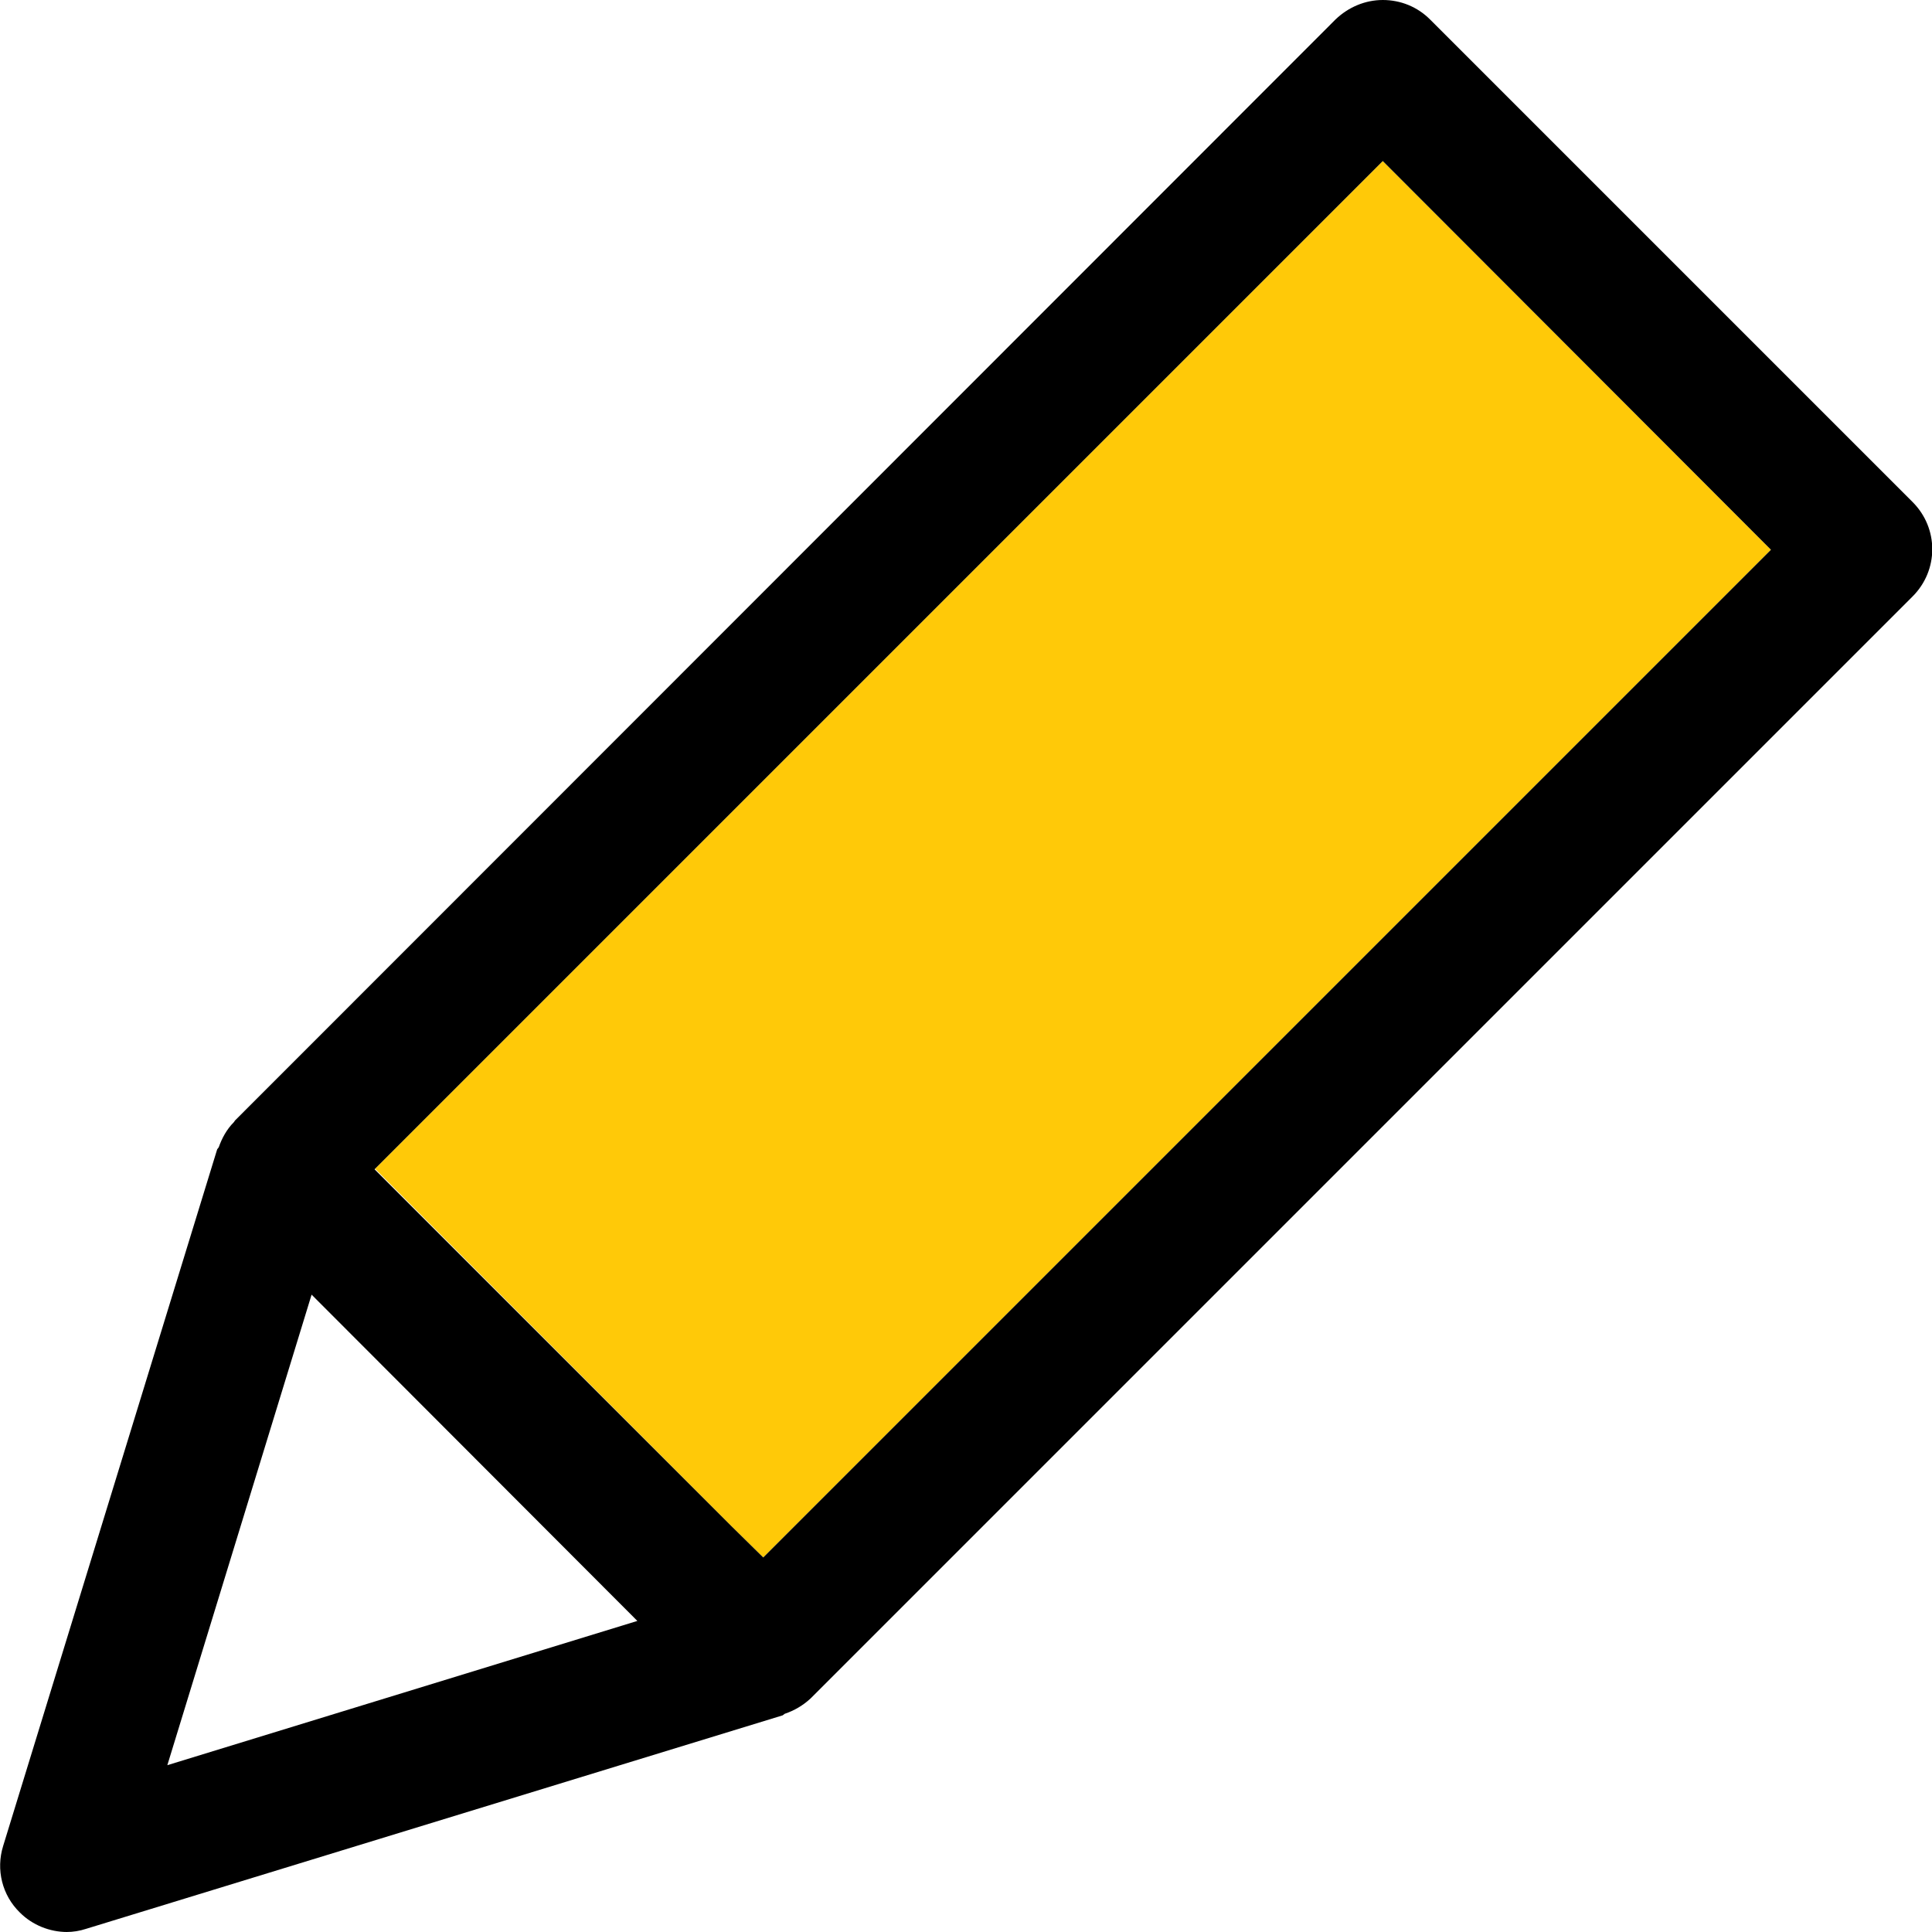
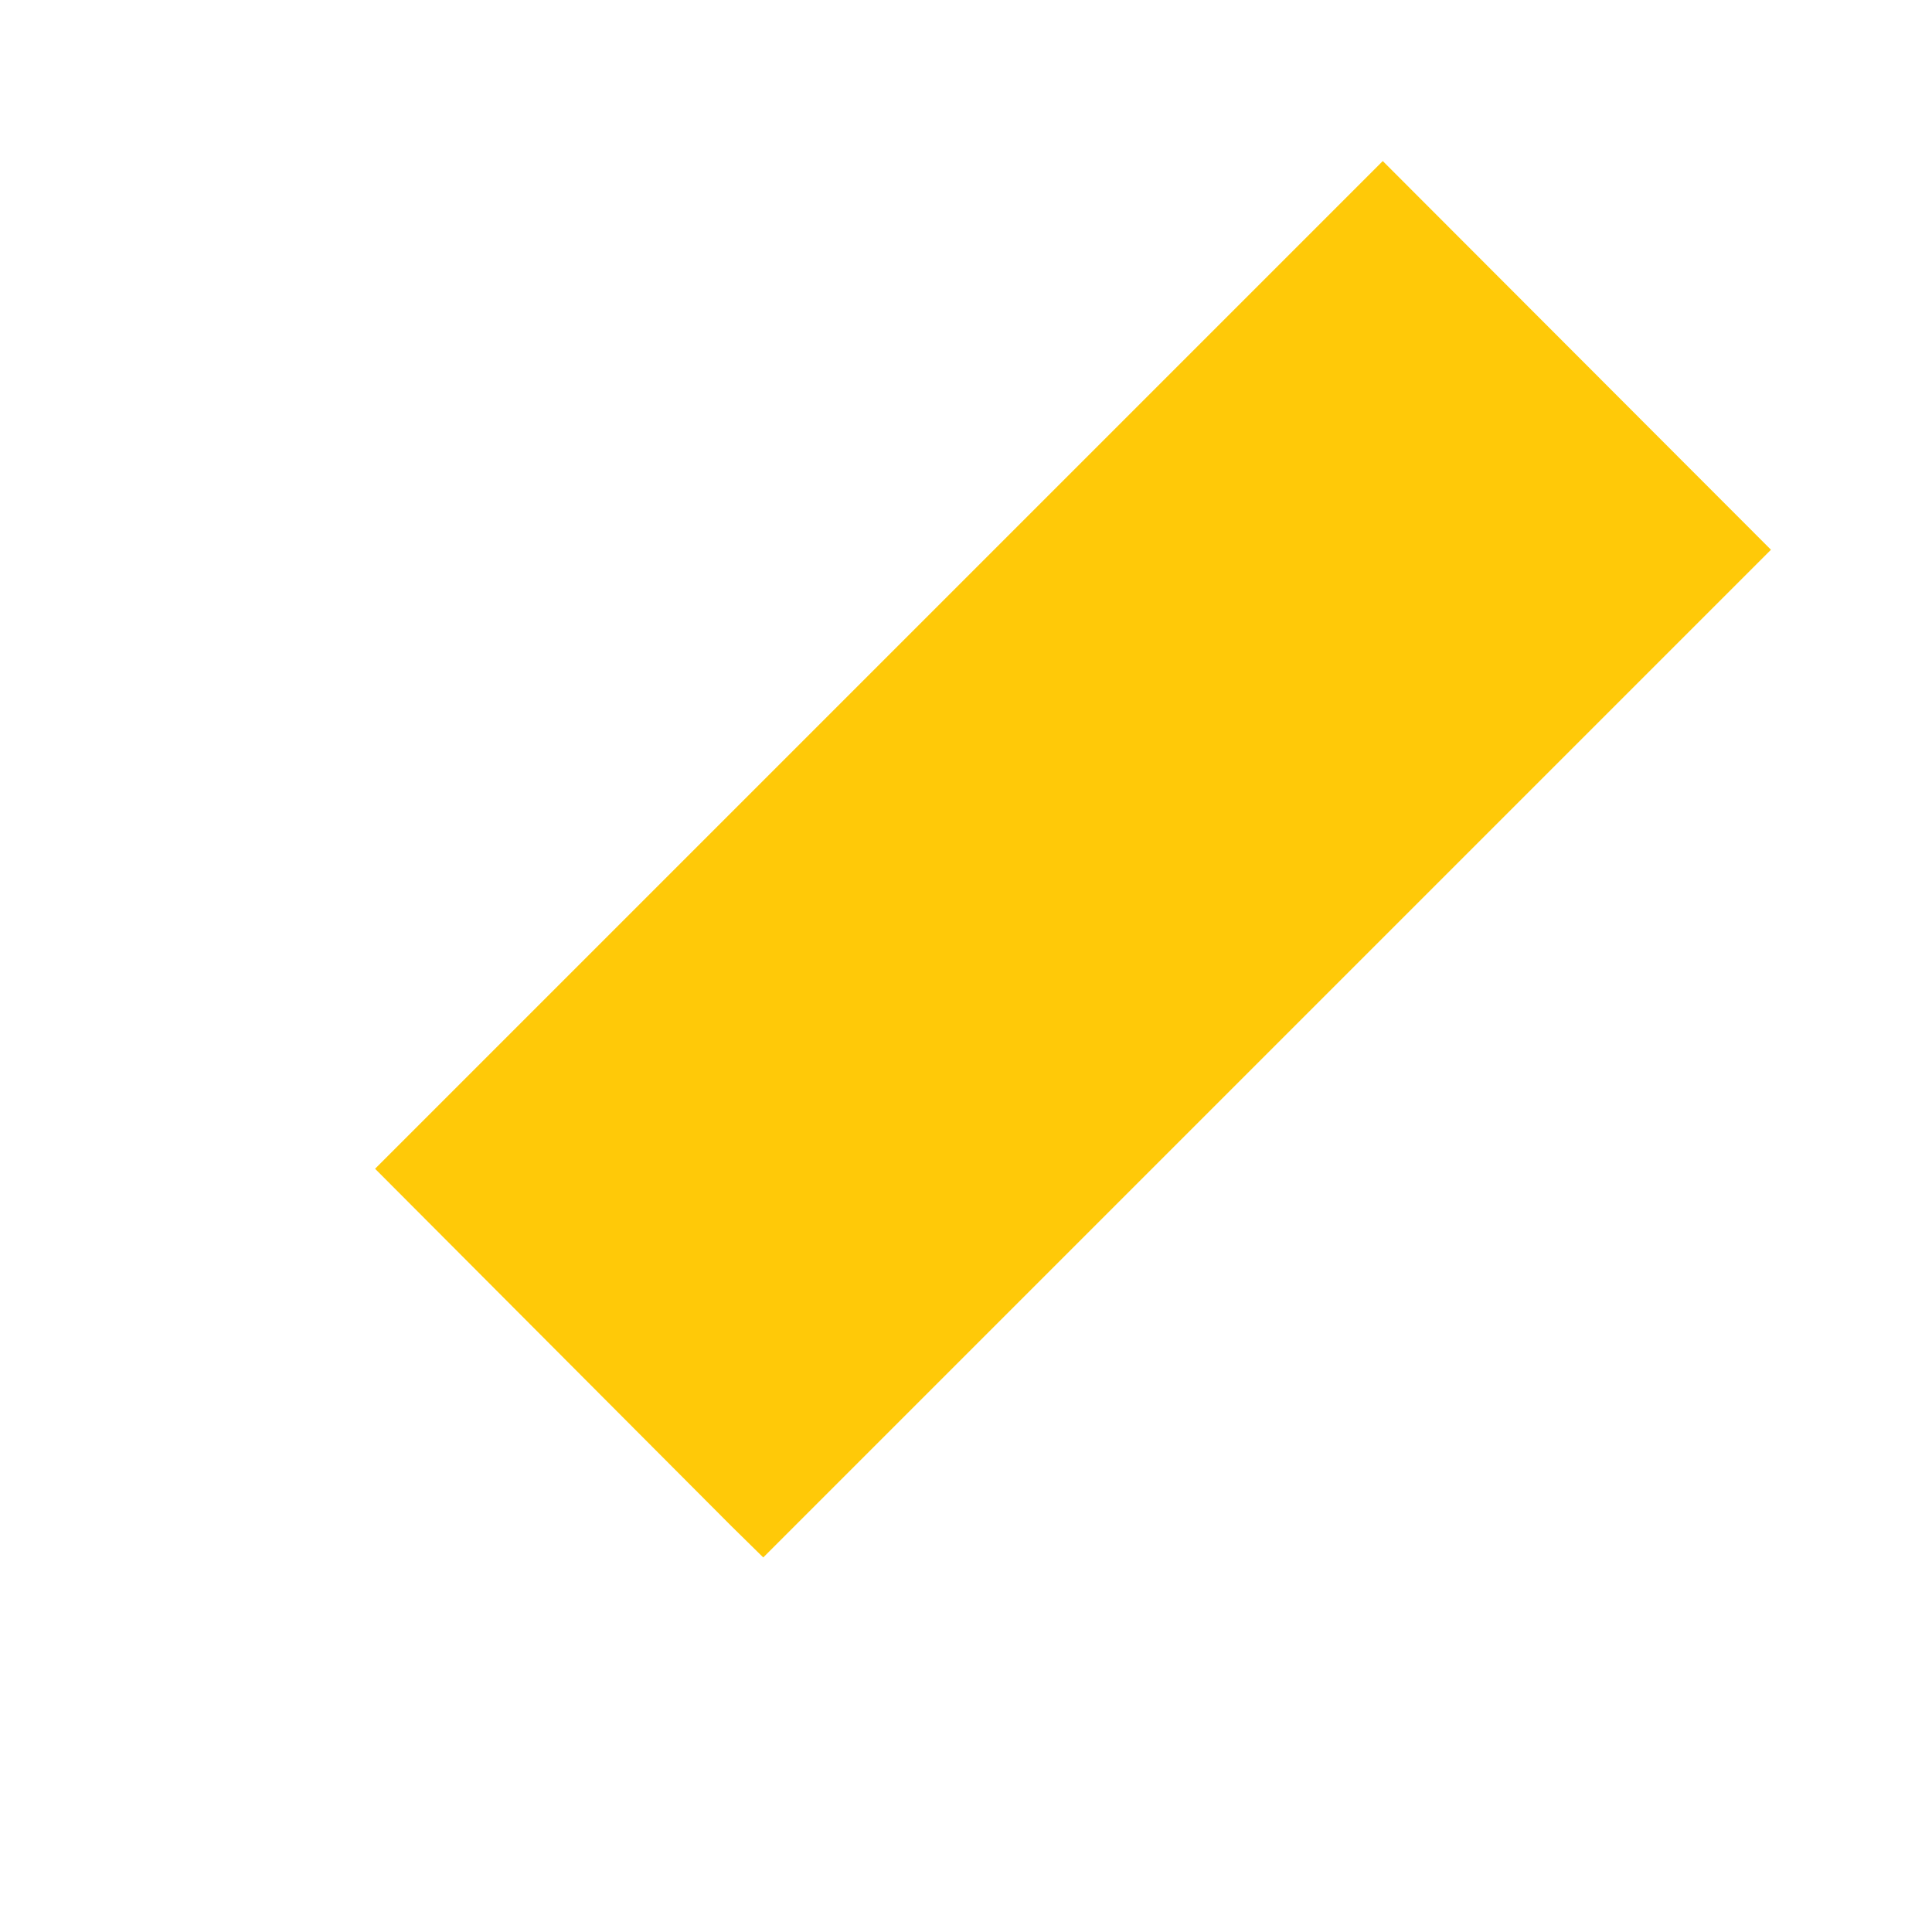
<svg xmlns="http://www.w3.org/2000/svg" id="_レイヤー_2" viewBox="0 0 36.83 36.83">
  <defs>
    <style>.cls-1{fill:#ffc908;}</style>
  </defs>
  <g id="PC">
    <polygon class="cls-1" points="14.55 29.69 33.76 10.48 26.36 3.07 7.15 22.28 13.94 29.09 14.55 29.69" />
-     <path d="M1.27,36.83c.12,0,.25-.02.37-.06l13.28-4.07.04-.03c.18-.06.35-.16.49-.29l21.01-21.01c.5-.5.5-1.3,0-1.8L27.26.37c-.24-.24-.56-.37-.9-.37s-.66.14-.9.37L4.48,21.36h0s-.02.03-.02.03c-.14.14-.23.31-.29.48l-.03.04L.06,35.19c-.14.45-.02.94.32,1.27.24.24.57.37.9.37ZM26.36,3.07l7.4,7.41L14.55,29.69l-.61-.6-6.8-6.8L26.36,3.07ZM5.94,24.68l6.21,6.22-8.96,2.75,2.75-8.97Z" />
  </g>
</svg>